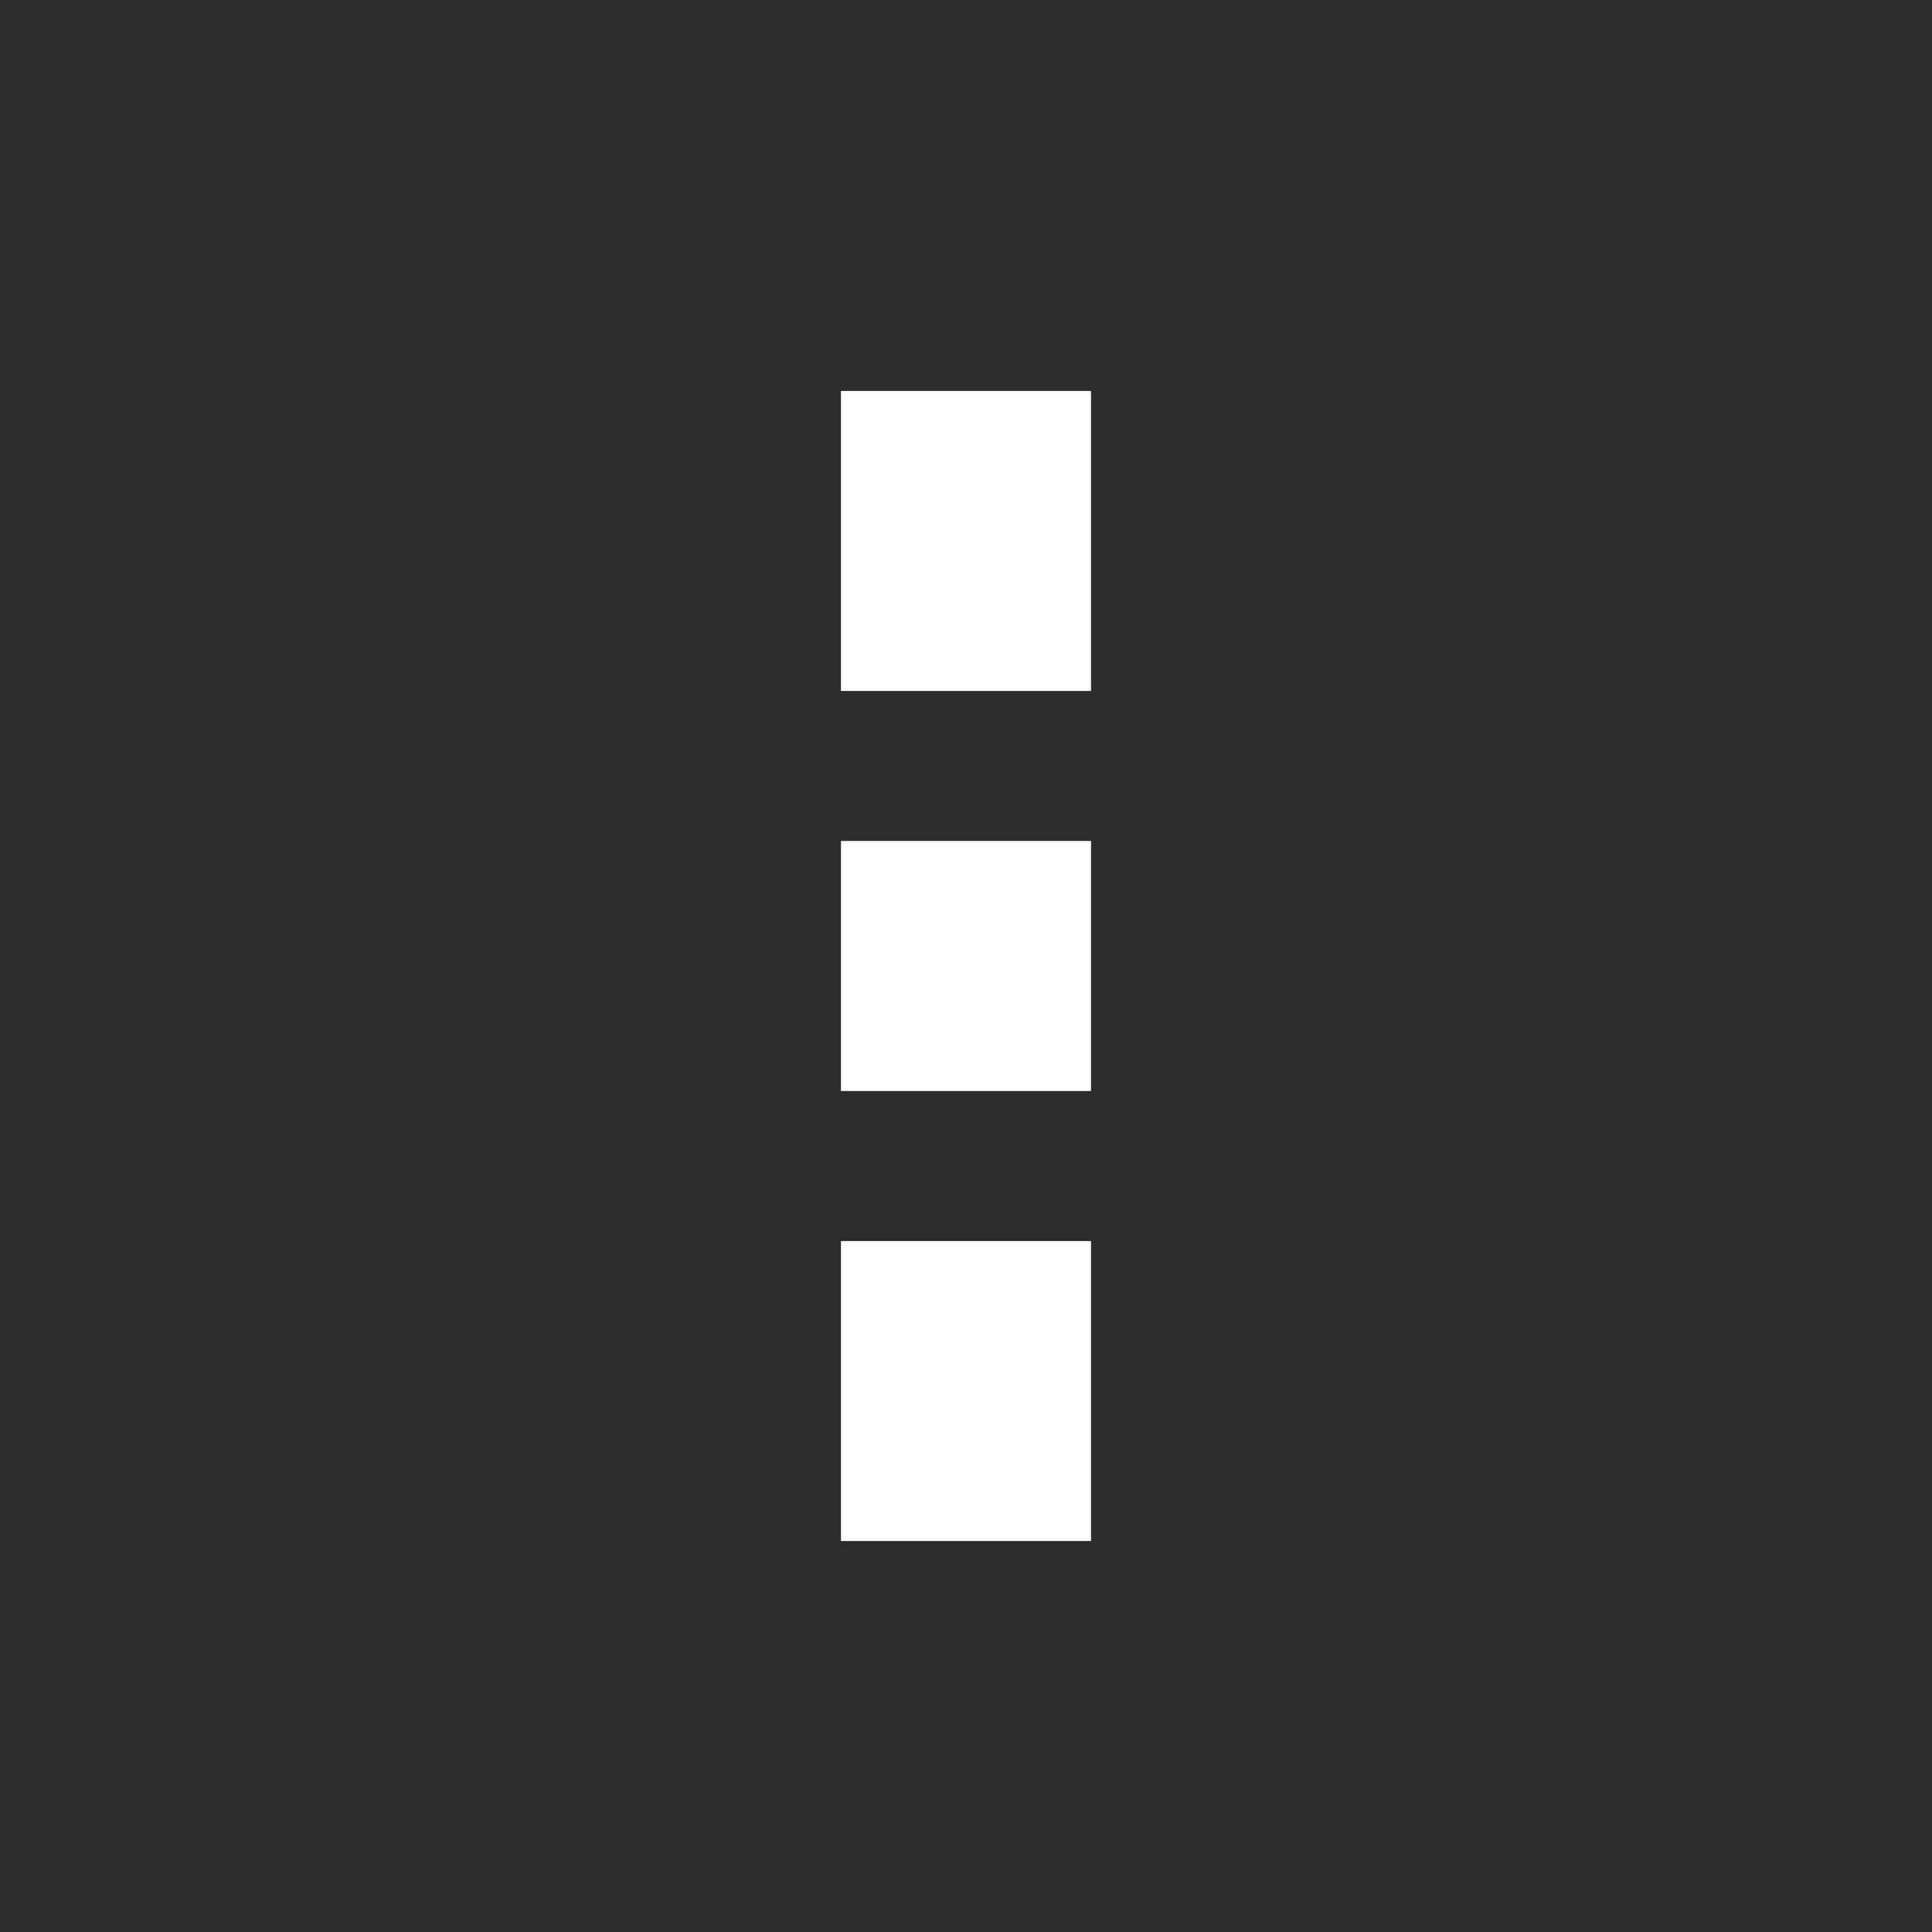
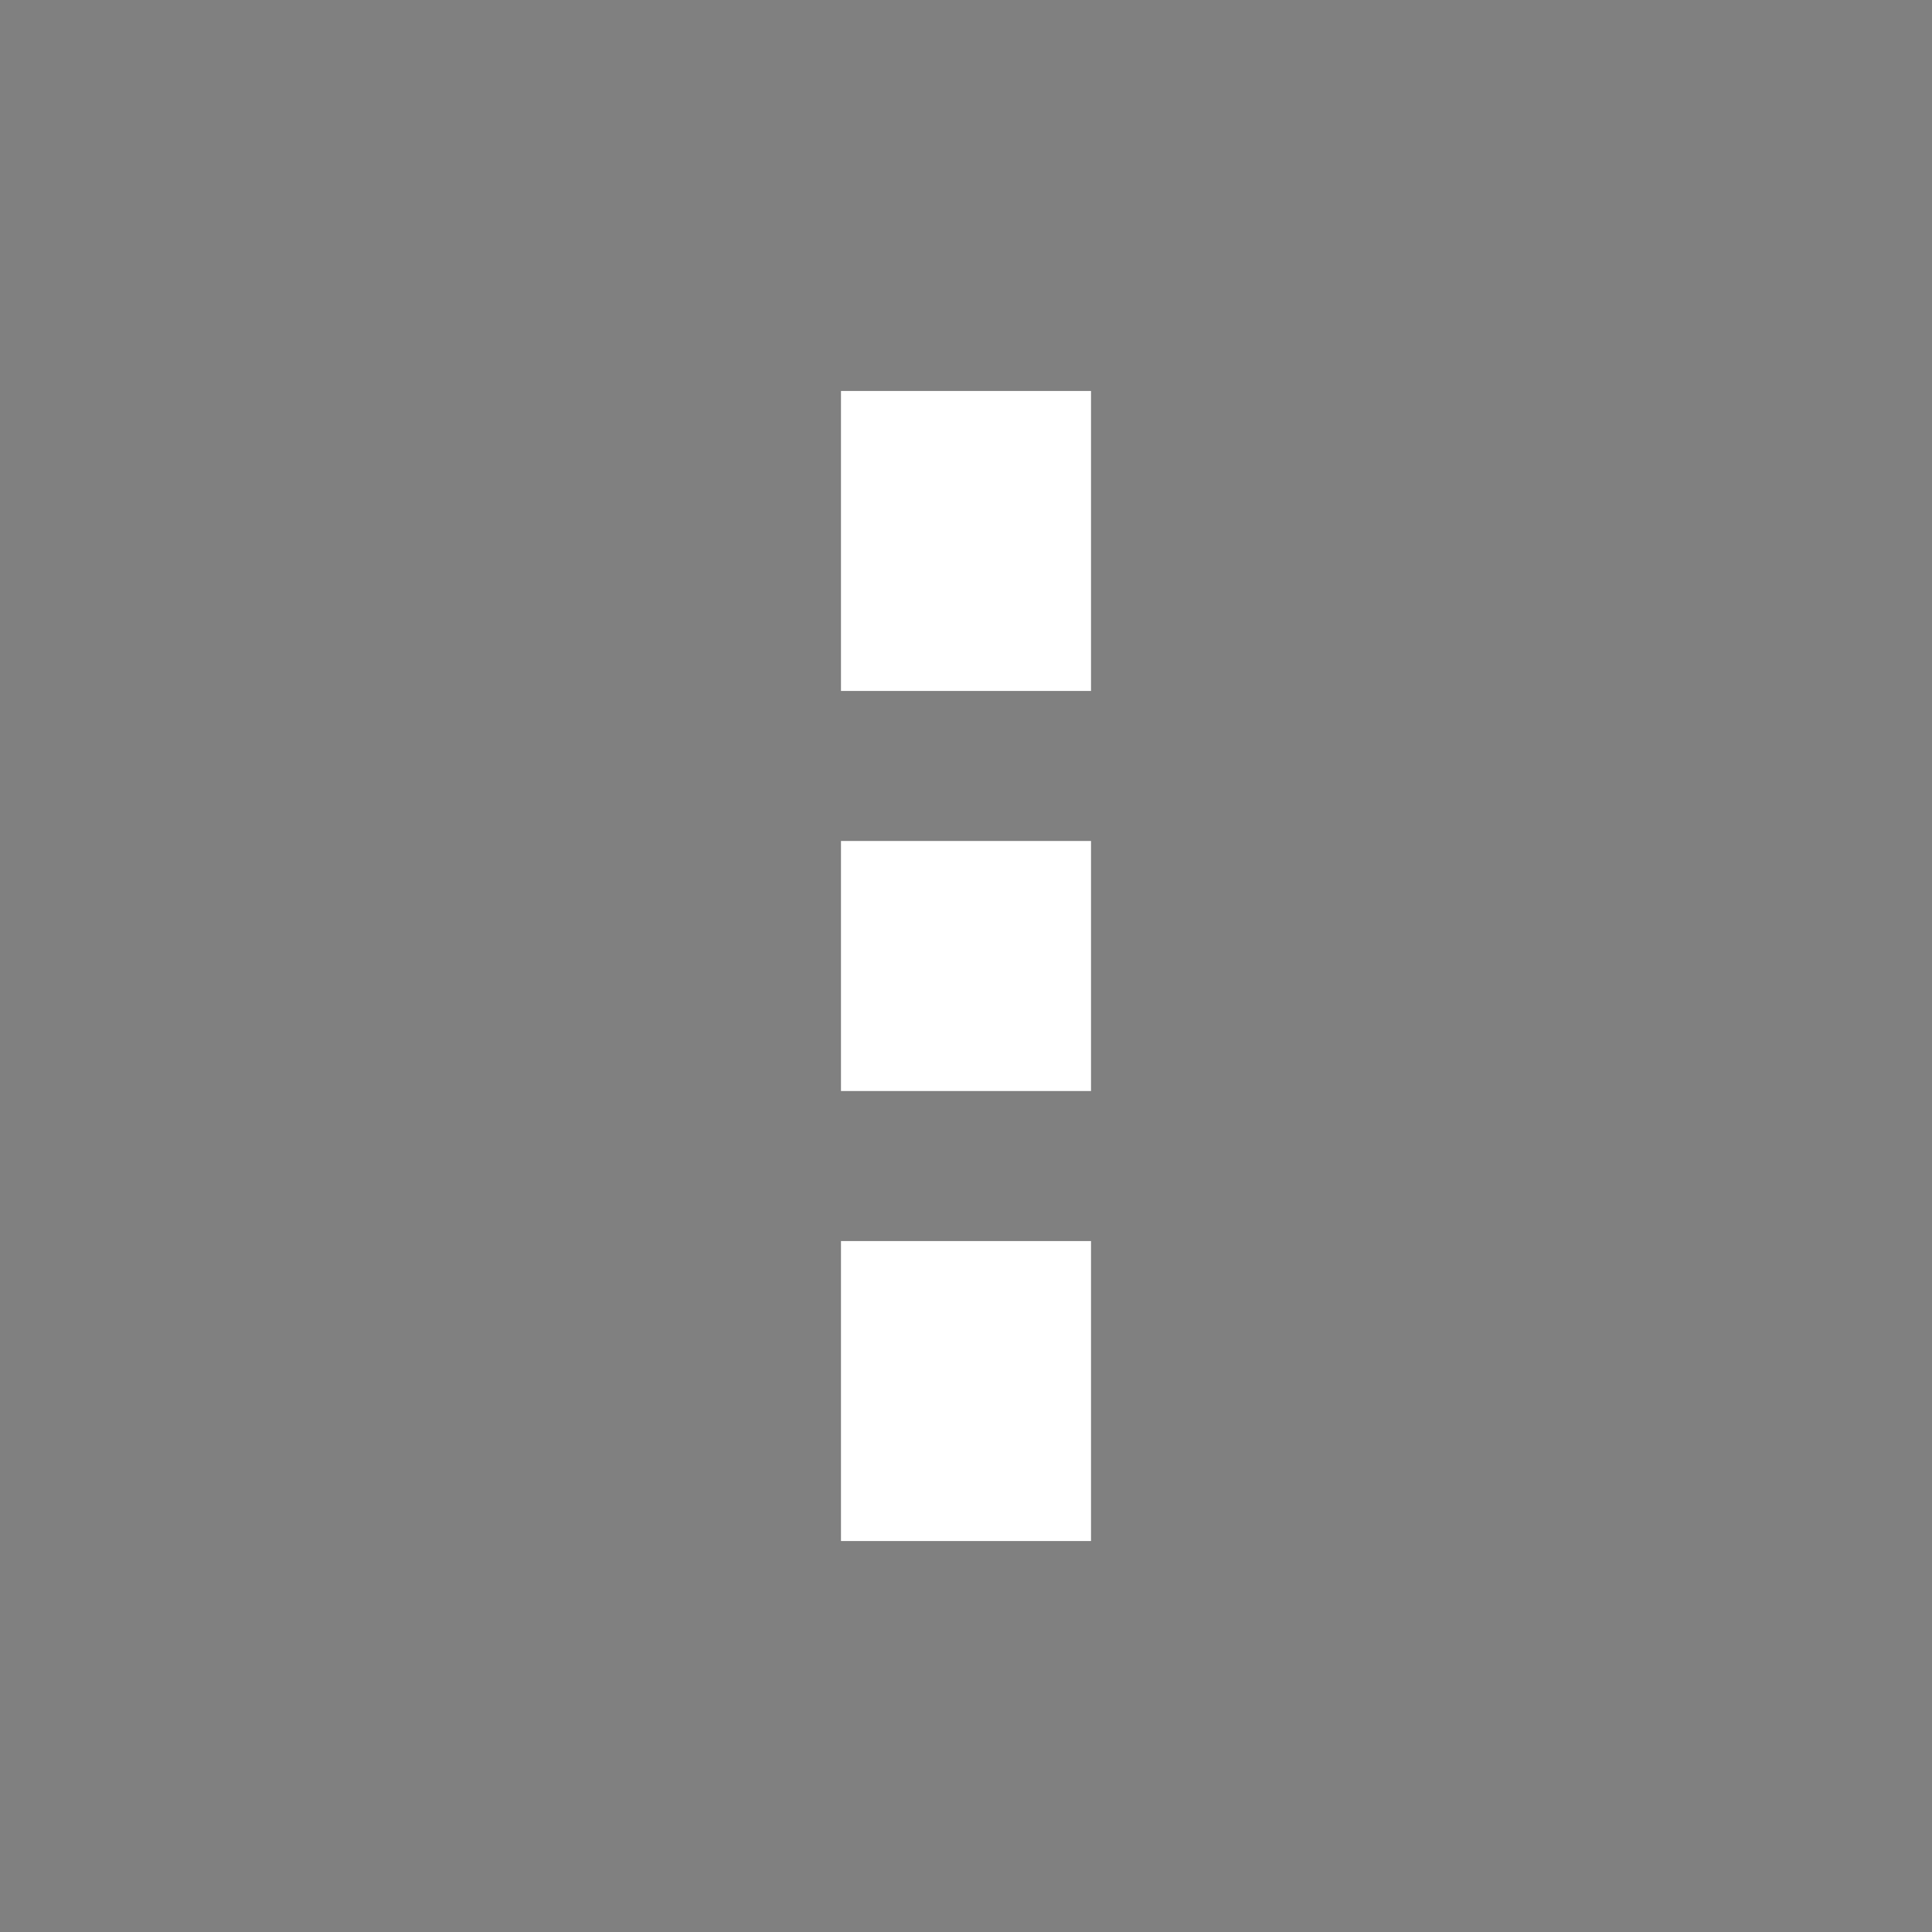
<svg xmlns="http://www.w3.org/2000/svg" version="1.1" x="0" y="0" width="55" height="55" viewBox="0, 0, 55, 55">
  <rect x="0" y="0" width="55" height="55" fill="#808080" stroke="none" />
  <g id="Layer_1">
-     <path d="M0,-0 L55,-0 L55,55 L0,55 z" fill="#000000" fill-opacity="0.66" />
    <path d="M31.059,19.67 L23.941,19.67 L23.941,11.13 L31.059,11.13 z" fill="#FFFFFF" />
    <path d="M31.059,31.059 L23.941,31.059 L23.941,23.941 L31.059,23.941 z" fill="#FFFFFF" />
    <path d="M31.059,43.87 L23.941,43.87 L23.941,35.33 L31.059,35.33 z" fill="#FFFFFF" />
  </g>
</svg>